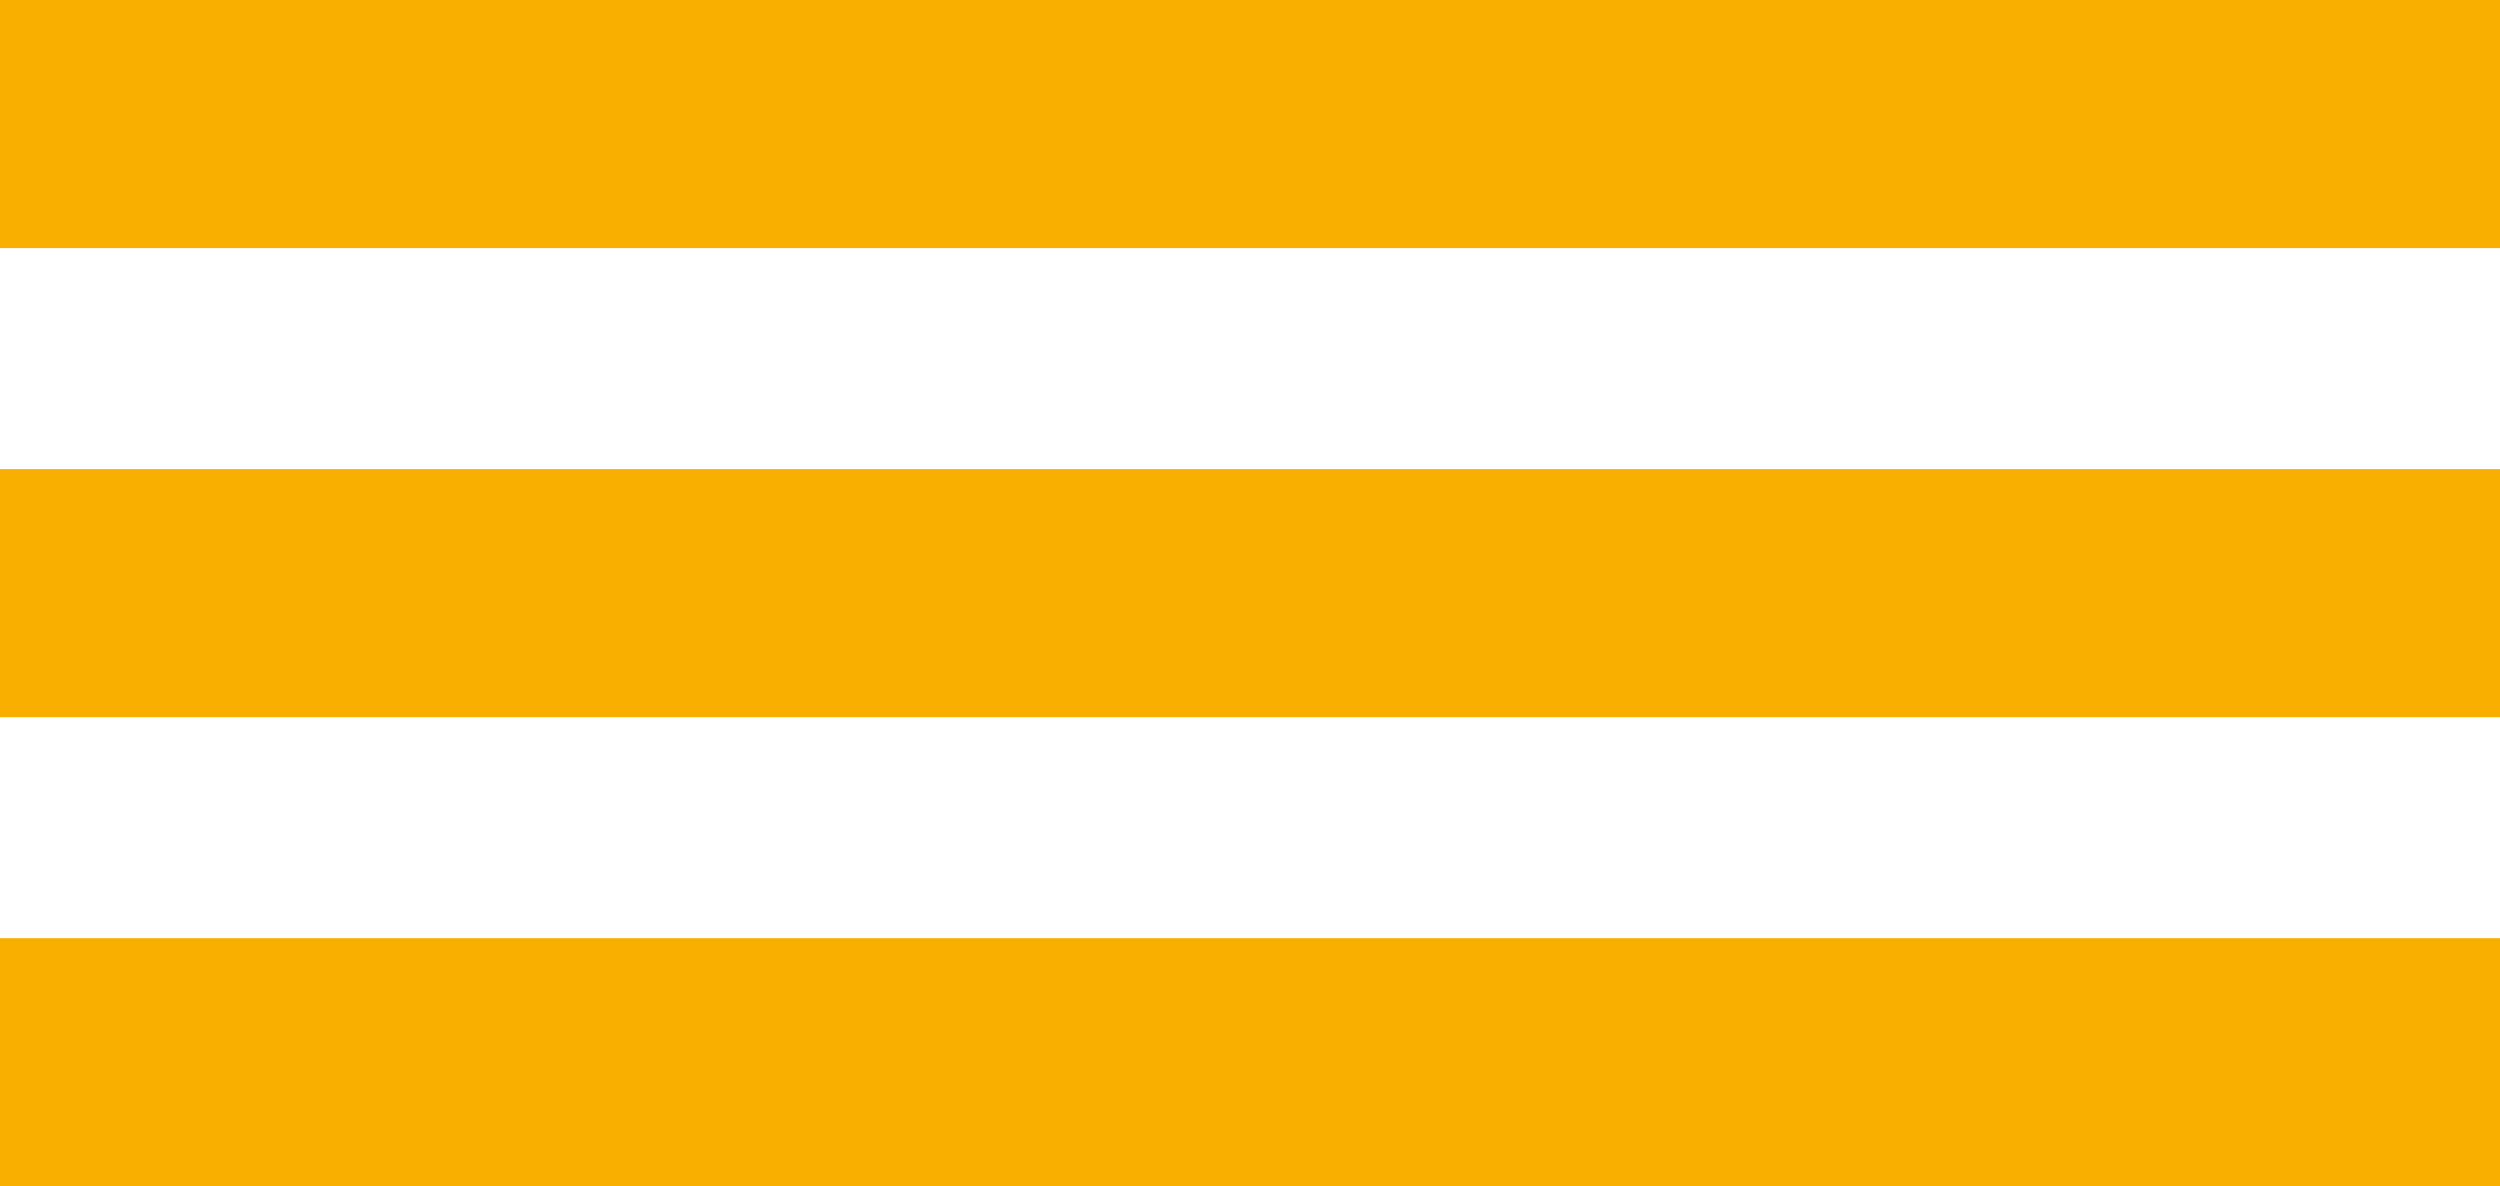
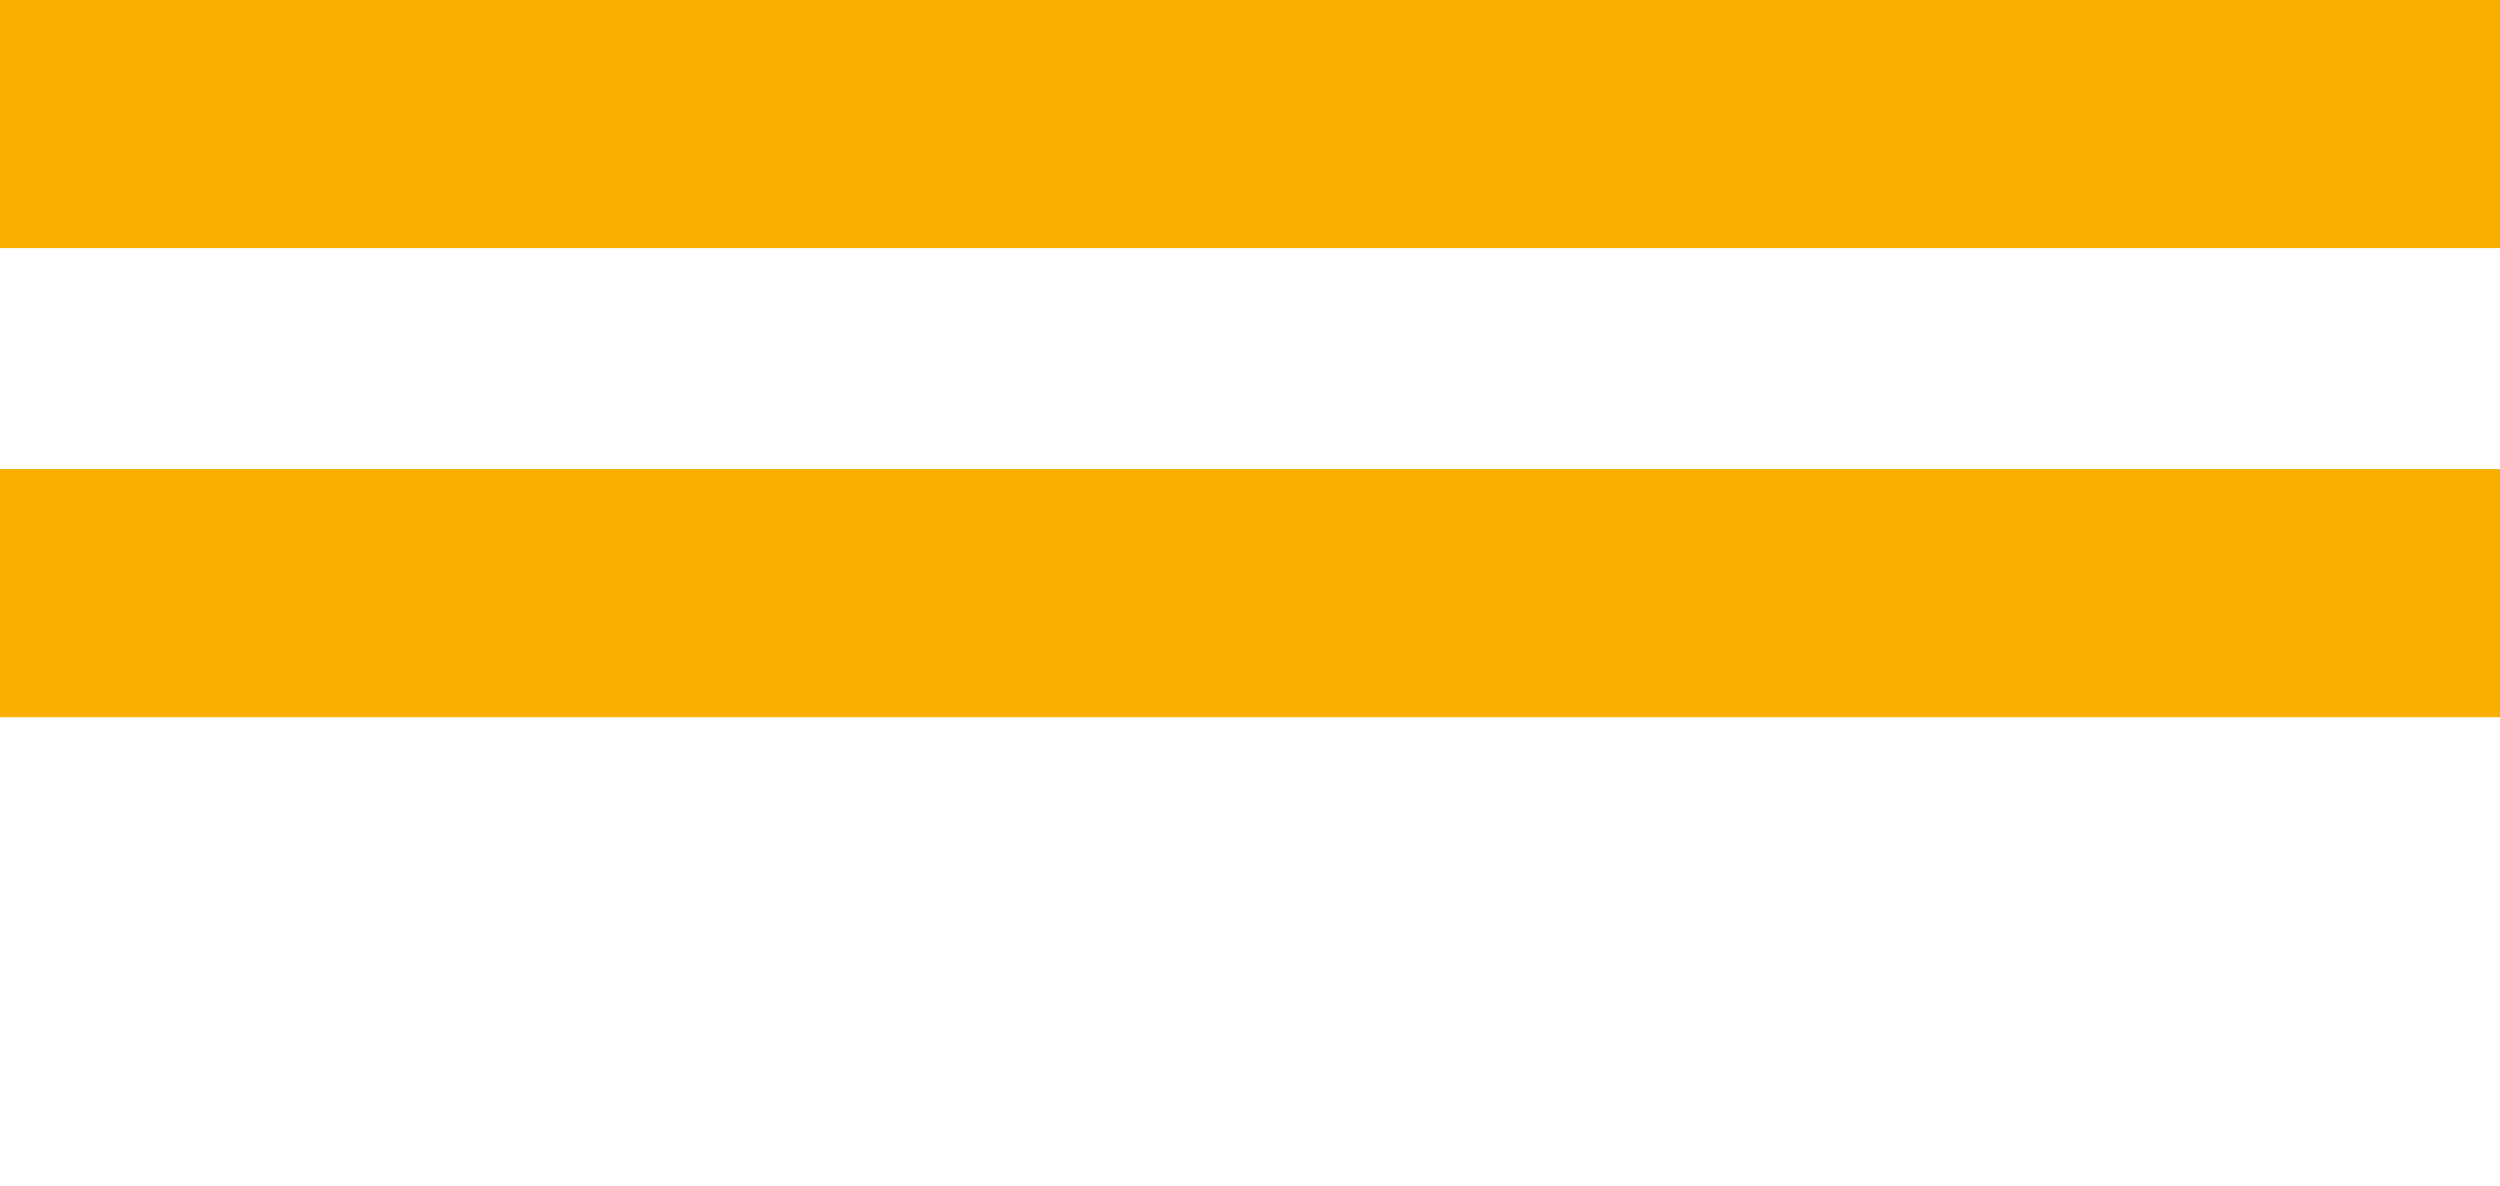
<svg xmlns="http://www.w3.org/2000/svg" id="Слой_1" data-name="Слой 1" viewBox="0 0 363.89 172.67">
  <defs>
    <style>.cls-1{fill:#f8af00;}</style>
  </defs>
  <title>scsc</title>
  <rect class="cls-1" width="363.89" height="36.11" />
  <rect class="cls-1" y="68.28" width="363.89" height="36.11" />
-   <rect class="cls-1" y="136.56" width="363.89" height="36.11" />
</svg>